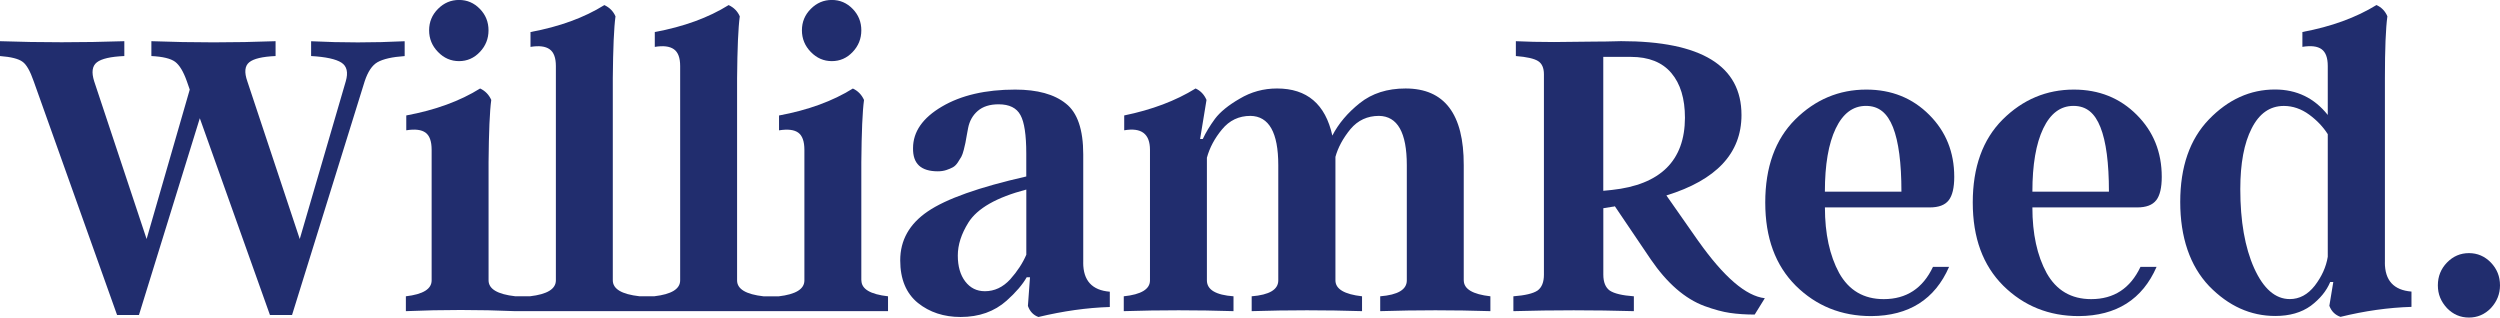
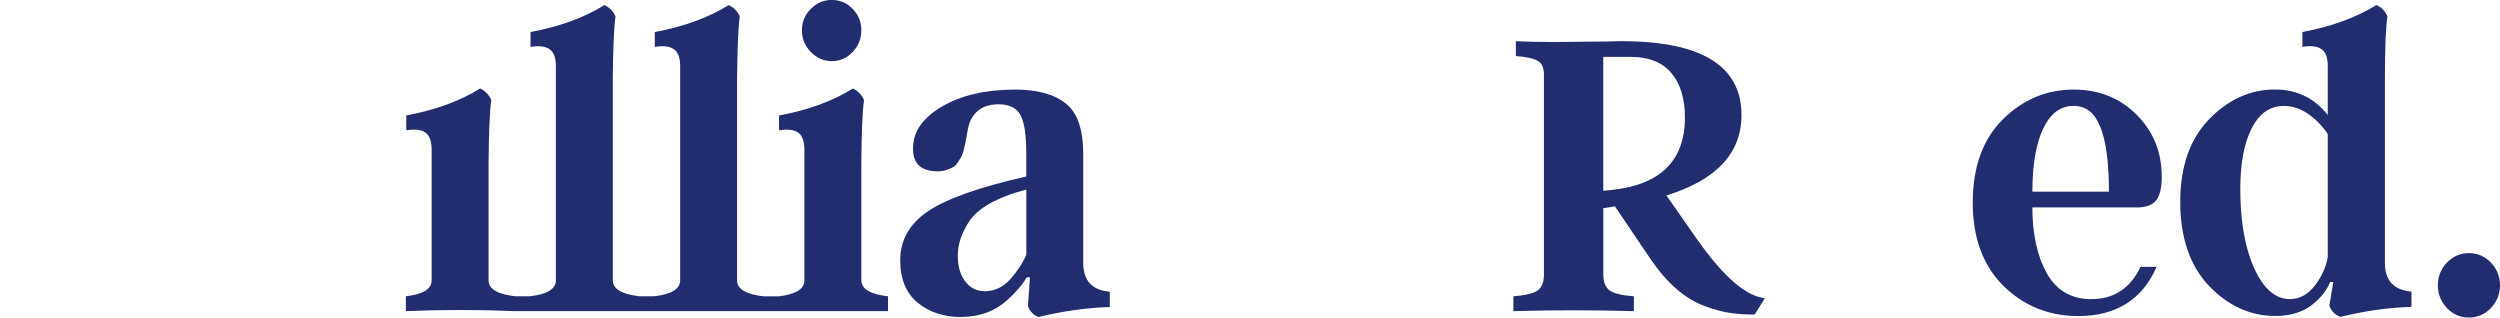
<svg xmlns="http://www.w3.org/2000/svg" id="Layer_1" data-name="Layer 1" viewBox="0 0 565.64 71.85">
  <defs>
    <style>
      .cls-1 {
        fill: #212d6e;
        stroke-width: 0px;
      }
    </style>
  </defs>
-   <path class="cls-1" d="m70.39,9.32v3.36c3.33.19,5.62.69,6.86,1.49,1.24.8,1.57,2.21.98,4.23l-10.41,35.68-11.86-35.68c-.72-2.05-.58-3.48.42-4.3.99-.82,2.99-1.29,5.97-1.42v-3.36c-9.3.35-18.67.35-28.1,0v3.36c2.58.13,4.37.56,5.37,1.3.99.74,1.88,2.21,2.66,4.42l.65,1.87-9.76,33.81-11.86-35.68c-.65-2.05-.45-3.48.61-4.3,1.06-.82,3.13-1.29,6.21-1.42v-3.36c-9.52.32-18.9.32-28.15,0v3.36c2.52.19,4.23.62,5.13,1.3.87.61,1.71,2.08,2.52,4.42l18.86,52.87h4.95l13.77-44.52,15.87,44.52h5l16.43-52.87c.72-2.18,1.68-3.62,2.89-4.32,1.31-.74,3.36-1.2,6.16-1.39v-3.36c-7.06.35-14.13.35-21.19,0" />
-   <path class="cls-1" d="m103.86,13.83c1.84,0,3.41-.69,4.71-2.07,1.31-1.37,1.96-3.01,1.96-4.9s-.65-3.51-1.96-4.85c-1.31-1.35-2.88-2.02-4.71-2.02s-3.42.67-4.76,2.02c-1.34,1.34-2.01,2.96-2.01,4.85s.67,3.52,2.01,4.9c1.34,1.38,2.92,2.07,4.76,2.07" />
  <path class="cls-1" d="m194.88,63.44v-26.75c.06-6.82.26-11.51.61-14.07-.53-1.18-1.37-2.05-2.52-2.59-4.57,2.85-10.14,4.88-16.71,6.1v3.36c1.99-.32,3.44-.14,4.36.53.92.67,1.38,1.97,1.38,3.89v29.54c0,1.95-1.94,3.15-5.83,3.6h-3.38c-4.02-.45-6.02-1.65-6.02-3.6V17.67c.06-6.75.26-11.41.61-13.97-.5-1.15-1.34-2-2.52-2.55-4.57,2.85-10.15,4.88-16.71,6.1v3.36c1.93-.32,3.37-.14,4.32.53.95.67,1.42,1.94,1.42,3.79v48.5c0,1.95-1.95,3.15-5.84,3.6h-3.38c-4.01-.45-6.02-1.65-6.02-3.6V17.67c.06-6.75.26-11.41.61-13.97-.5-1.15-1.34-2-2.52-2.55-4.57,2.85-10.14,4.88-16.71,6.1v3.36c1.93-.32,3.37-.14,4.32.53.95.67,1.42,1.94,1.42,3.79v48.5c0,1.95-1.95,3.15-5.83,3.6h-3.38c-4.01-.45-6.02-1.65-6.02-3.6v-26.75c.06-6.82.26-11.51.61-14.07-.53-1.18-1.37-2.05-2.52-2.59-4.57,2.85-10.14,4.88-16.71,6.1v3.36c1.99-.32,3.44-.14,4.36.53.92.67,1.38,1.97,1.38,3.89v29.54c0,1.95-1.94,3.15-5.83,3.6v3.36c8.28-.35,16.52-.35,24.74,0h84.35v-3.36c-4.01-.45-6.02-1.65-6.02-3.6" />
  <path class="cls-1" d="m188.21,13.83c1.84,0,3.41-.69,4.71-2.07,1.31-1.37,1.96-3.01,1.96-4.9s-.65-3.51-1.96-4.85c-1.31-1.35-2.88-2.02-4.71-2.02s-3.42.67-4.76,2.02c-1.34,1.34-2.01,2.96-2.01,4.85s.67,3.52,2.01,4.9c1.34,1.38,2.92,2.07,4.76,2.07" />
  <path class="cls-1" d="m232.21,57.63c-.81,1.89-2.02,3.75-3.64,5.57-1.65,1.79-3.56,2.69-5.74,2.69-1.84,0-3.31-.74-4.44-2.21-1.12-1.47-1.68-3.43-1.68-5.86s.79-4.88,2.38-7.44c2.02-3.24,6.39-5.73,13.12-7.49v14.74Zm12.88,1.78v-24.49c0-5.6-1.31-9.43-3.92-11.48-2.61-2.11-6.44-3.17-11.48-3.17-6.69,0-12.22,1.28-16.57,3.84-4.36,2.56-6.54,5.7-6.54,9.41-.03,1.76.42,3.07,1.35,3.94.93.86,2.35,1.3,4.25,1.3.72,0,1.36-.1,1.94-.29.57-.19,1.06-.4,1.47-.62.4-.22.78-.59,1.12-1.1.34-.51.61-.94.79-1.27.19-.34.37-.86.56-1.58.19-.72.31-1.25.37-1.58.06-.34.16-.91.31-1.73.14-.82.24-1.35.3-1.61.31-1.6,1.04-2.9,2.19-3.89,1.15-.99,2.72-1.49,4.71-1.49,2.43,0,4.08.82,4.95,2.45.87,1.57,1.31,4.47,1.31,8.69v5.19c-10.71,2.43-18.14,5.07-22.31,7.92-4.14,2.82-6.21,6.5-6.21,11.05,0,4.26,1.34,7.48,4.01,9.65,2.64,2.11,5.86,3.17,9.66,3.17,4.17,0,7.64-1.23,10.41-3.7,2.08-1.86,3.59-3.62,4.53-5.28h.75l-.47,6.48c.44,1.25,1.23,2.08,2.38,2.5,5.6-1.34,10.98-2.1,16.15-2.26v-3.46c-4.01-.32-6.02-2.51-6.02-6.58" />
-   <path class="cls-1" d="m331.18,63.44v-26.08c.03-11.56-4.36-17.34-13.16-17.34-4.14,0-7.59,1.1-10.36,3.31-2.74,2.18-4.81,4.63-6.21,7.35-1.56-7.11-5.73-10.66-12.51-10.66-3.05,0-5.87.77-8.45,2.31-2.55,1.47-4.42,2.99-5.6,4.56-1.15,1.57-2.07,3.09-2.75,4.56h-.61l1.45-8.84c-.53-1.22-1.35-2.08-2.47-2.59-4.51,2.79-9.9,4.82-16.15,6.1v3.36c3.89-.67,5.83.8,5.83,4.42v29.54c0,1.99-1.98,3.19-5.93,3.6v3.36c8.28-.26,16.55-.26,24.83,0v-3.36c-4.01-.29-6.02-1.49-6.02-3.6v-27.76c.62-2.27,1.76-4.4,3.41-6.39,1.68-2.05,3.83-3.07,6.44-3.07,4.2.06,6.3,3.78,6.3,11.14v26.08c0,2.08-2.01,3.28-6.02,3.6v3.36c8.37-.26,16.69-.26,24.97,0v-3.36c-4.01-.45-6.02-1.65-6.02-3.6v-27.95c.59-2.14,1.73-4.24,3.41-6.29,1.68-1.99,3.83-2.98,6.44-2.98,4.2.06,6.3,3.78,6.3,11.14v26.08c0,2.08-2.01,3.28-6.02,3.6v3.36c8.34-.26,16.65-.26,24.93,0v-3.36c-4.01-.45-6.02-1.65-6.02-3.6" />
  <path class="cls-1" d="m364.66,42.98l-1.91.19V12.87h6.25c4.04,0,7.09,1.22,9.15,3.65,2.06,2.43,3.08,5.81,3.08,10.13-.03,9.7-5.55,15.15-16.57,16.33m19.6,11.57l-7.23-10.33c11.32-3.49,16.99-9.56,16.99-18.2,0-11.14-9.08-16.71-27.26-16.71-.28,0-.69,0-1.21.03-.53.02-1.29.03-2.26.05-.98.02-1.84.02-2.59.02-4.04.06-7.08.1-9.1.1-3.3,0-6.18-.07-8.63-.19v3.36c2.46.19,4.13.57,5.02,1.13.89.56,1.33,1.56,1.33,3v45.33c0,1.7-.48,2.9-1.45,3.6-1,.67-2.82,1.1-5.46,1.3v3.36c9.12-.26,18.2-.26,27.26,0v-3.36c-2.64-.19-4.46-.63-5.46-1.3-.96-.7-1.45-1.9-1.45-3.6v-15.03l2.1-.34c.15,0,.33-.03.51-.1l8.12,12.01c3.7,5.41,7.76,8.93,12.18,10.57,2.21.8,4.11,1.31,5.69,1.54,1.74.26,3.63.38,5.65.38l2.29-3.7c-4.26-.48-9.27-4.79-15.03-12.92" />
-   <path class="cls-1" d="m412.89,43.37c0-6.11.82-10.88,2.45-14.29,1.63-3.41,3.91-5.12,6.84-5.12s4.84,1.61,6.12,4.83c1.27,3.22,1.91,8.08,1.91,14.58h-17.32Zm28.01,1.95c.84-1.07,1.26-2.84,1.26-5.31,0-5.57-1.88-10.25-5.65-14.02-3.8-3.81-8.54-5.72-14.24-5.72-6.19,0-11.56,2.26-16.1,6.77-4.51,4.51-6.77,10.77-6.77,18.78s2.3,14.22,6.91,18.83c4.64,4.58,10.33,6.87,17.08,6.87,8.53-.06,14.39-3.78,17.6-11.14h-3.64c-2.3,4.87-6.02,7.3-11.15,7.3-4.51,0-7.87-1.97-10.08-5.91-2.14-3.94-3.22-8.89-3.22-14.84h23.71c2.02,0,3.45-.53,4.29-1.61" />
  <path class="cls-1" d="m459.84,43.37c0-6.11.82-10.88,2.45-14.29,1.63-3.41,3.91-5.12,6.84-5.12s4.84,1.61,6.11,4.83c1.28,3.22,1.92,8.08,1.92,14.58h-17.32Zm28.01,1.95c.84-1.07,1.26-2.84,1.26-5.31,0-5.57-1.88-10.25-5.65-14.02-3.8-3.81-8.54-5.72-14.24-5.72-6.19,0-11.56,2.26-16.1,6.77-4.51,4.51-6.77,10.77-6.77,18.78s2.3,14.22,6.91,18.83c4.64,4.58,10.33,6.87,17.08,6.87,8.53-.06,14.39-3.78,17.6-11.14h-3.64c-2.3,4.87-6.02,7.3-11.16,7.3-4.51,0-7.87-1.97-10.08-5.91-2.15-3.94-3.22-8.89-3.22-14.84h23.71c2.02,0,3.45-.53,4.29-1.61" />
  <path class="cls-1" d="m526.67,58.11c-.37,2.27-1.35,4.45-2.94,6.53-1.59,2.02-3.47,3.03-5.65,3.03-3.27,0-5.96-2.34-8.07-7.01-2.09-4.67-3.13-10.63-3.13-17.87,0-5.83.86-10.4,2.57-13.73,1.71-3.39,4.14-5.09,7.28-5.09,2.02,0,3.94.66,5.74,1.97,1.74,1.28,3.14,2.75,4.2,4.42v27.76Zm12.93,1.3V17.67c0-6.63.19-11.29.56-13.98-.5-1.18-1.32-2.03-2.47-2.55-4.64,2.85-10.22,4.88-16.76,6.1v3.36c1.96-.32,3.41-.14,4.34.53.93.67,1.4,1.94,1.4,3.79v11.09c-3.05-3.84-7.03-5.76-11.95-5.76-5.6,0-10.58,2.26-14.94,6.77-4.32,4.48-6.49,10.71-6.49,18.68s2.18,14.44,6.53,19.02c4.39,4.52,9.38,6.77,14.98,6.77,3.24,0,5.91-.77,8.03-2.3,2.08-1.57,3.55-3.36,4.39-5.38h.7l-.89,5.38c.47,1.25,1.31,2.08,2.52,2.5,5.45-1.34,10.8-2.1,16.06-2.26v-3.46c-4.01-.32-6.02-2.51-6.02-6.58" />
  <path class="cls-1" d="m565.64,64.56c0-2.01-.69-3.73-2.07-5.16-1.38-1.42-3.04-2.13-4.96-2.13s-3.58.71-4.96,2.13c-1.38,1.42-2.07,3.14-2.07,5.16s.69,3.66,2.07,5.16c1.38,1.42,3.04,2.13,4.96,2.13s3.58-.71,4.96-2.13c1.38-1.49,2.07-3.21,2.07-5.16" />
</svg>